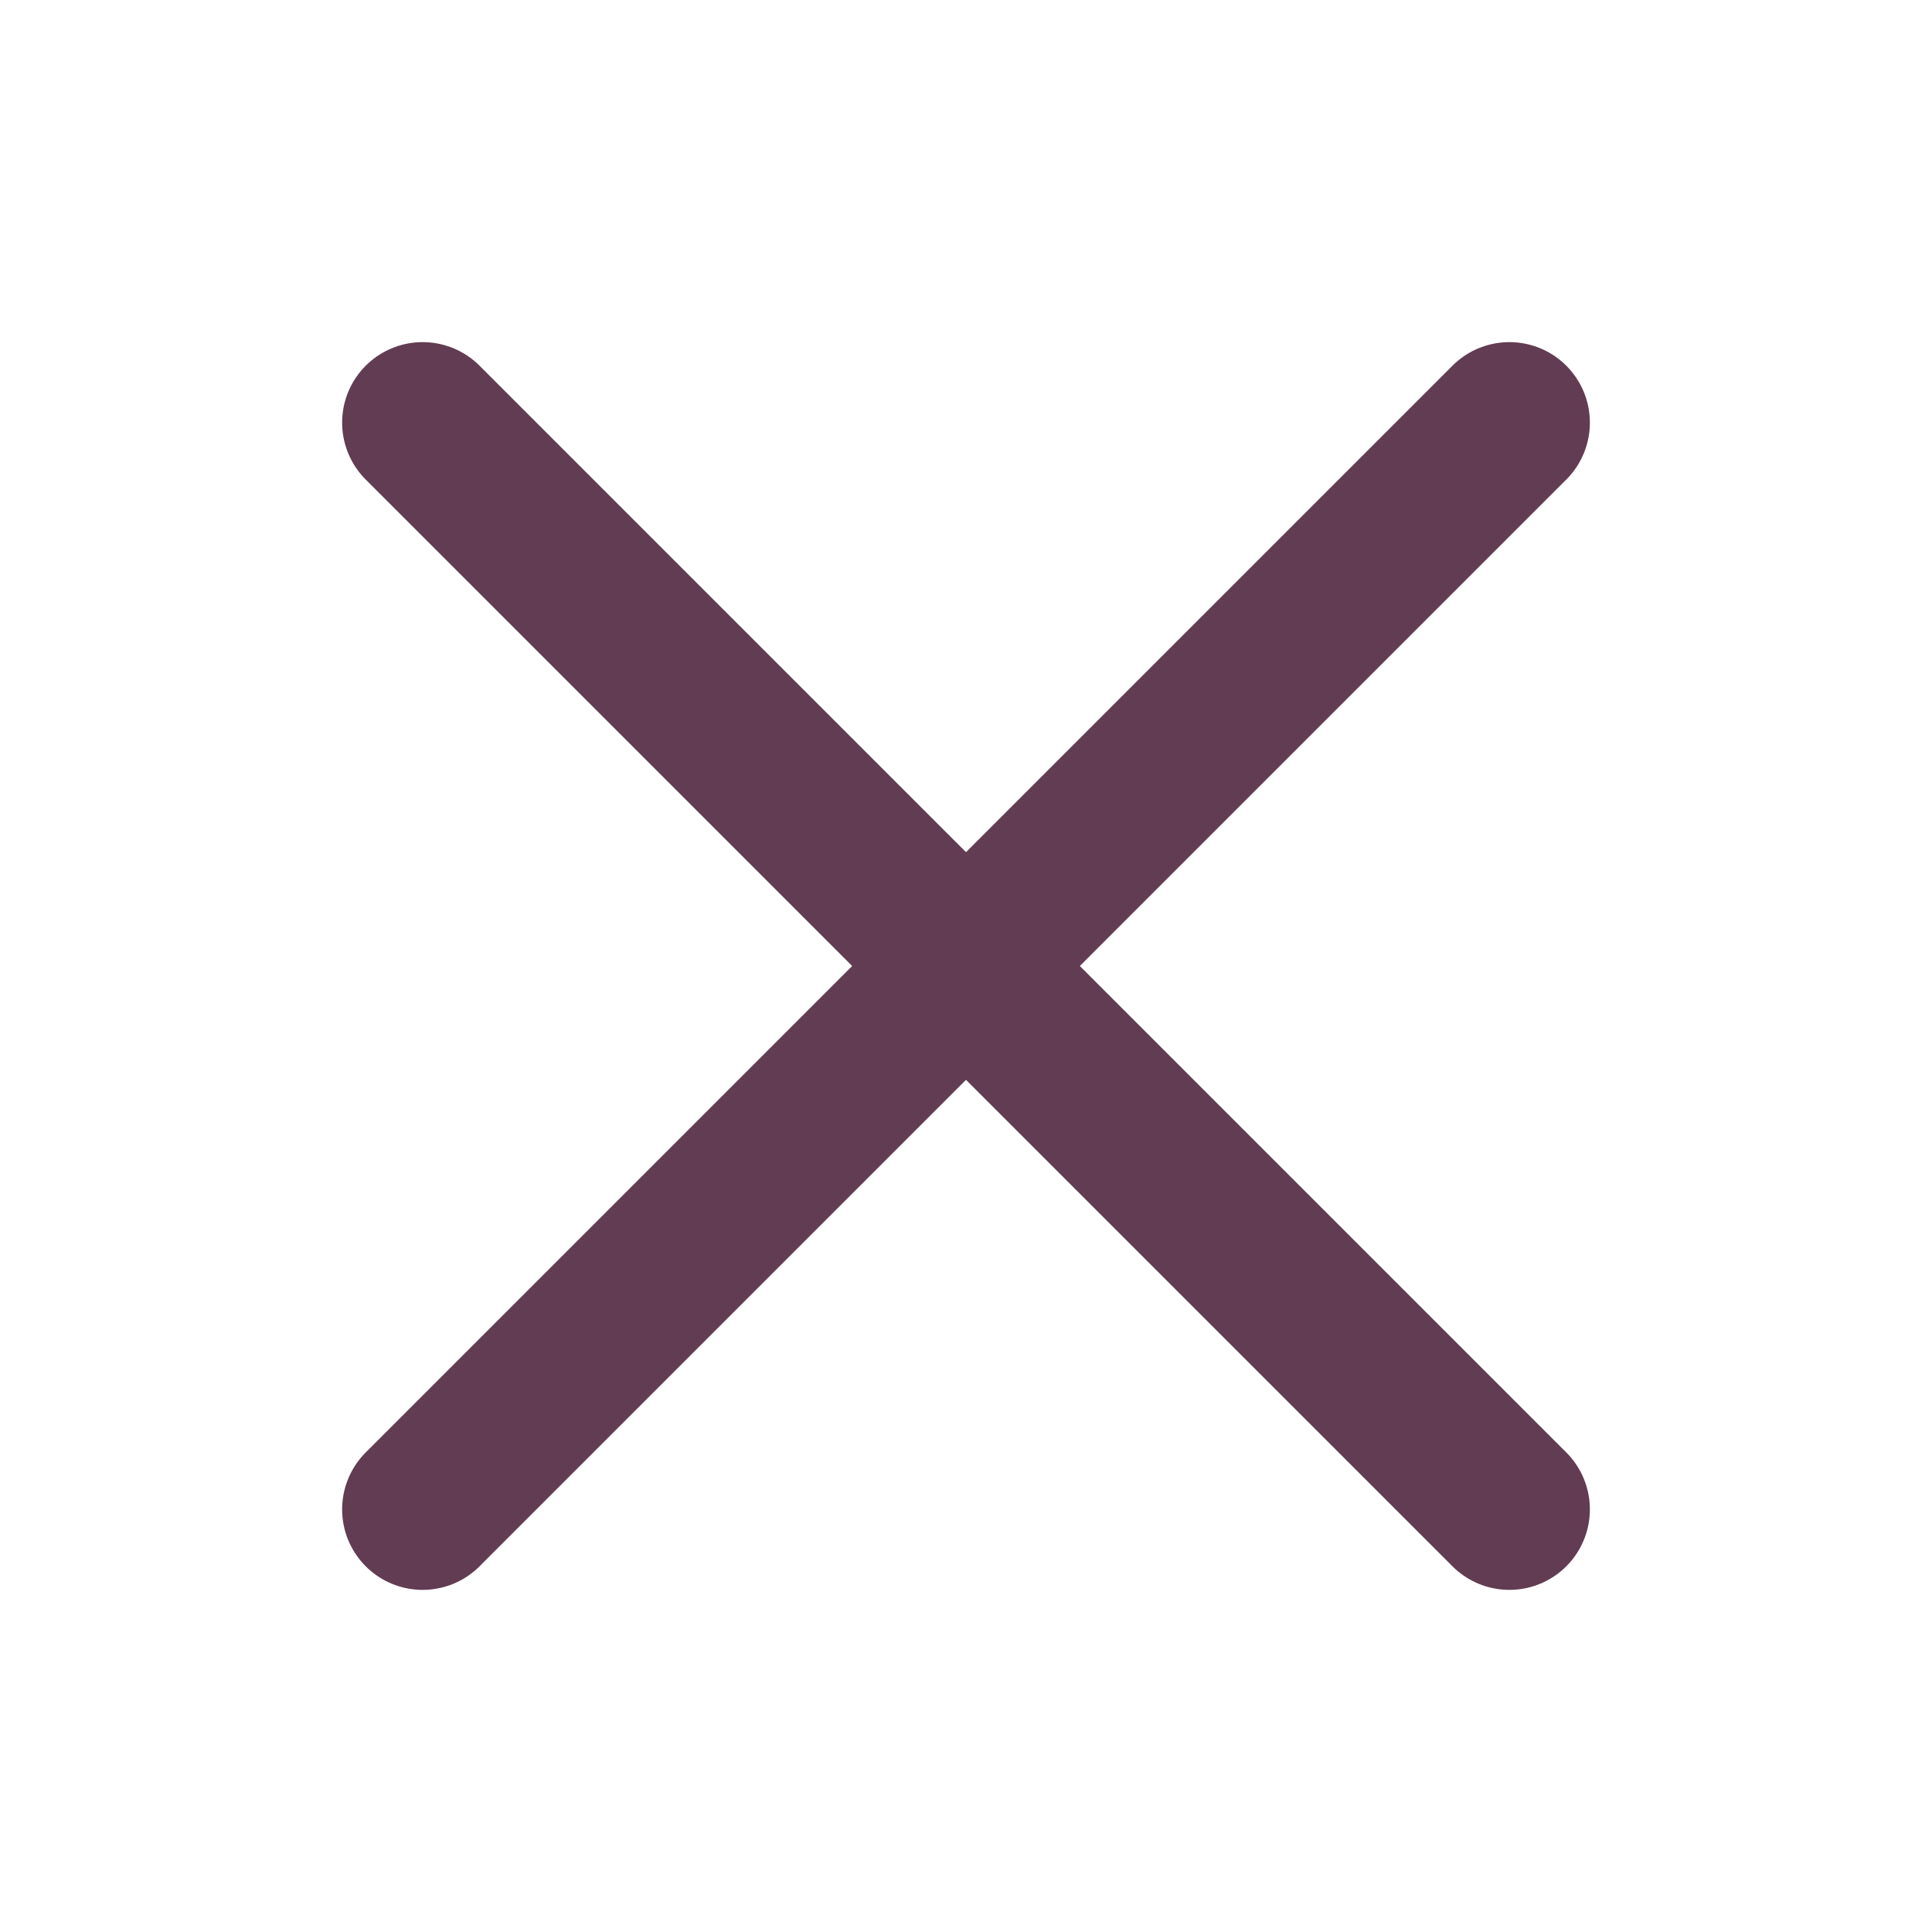
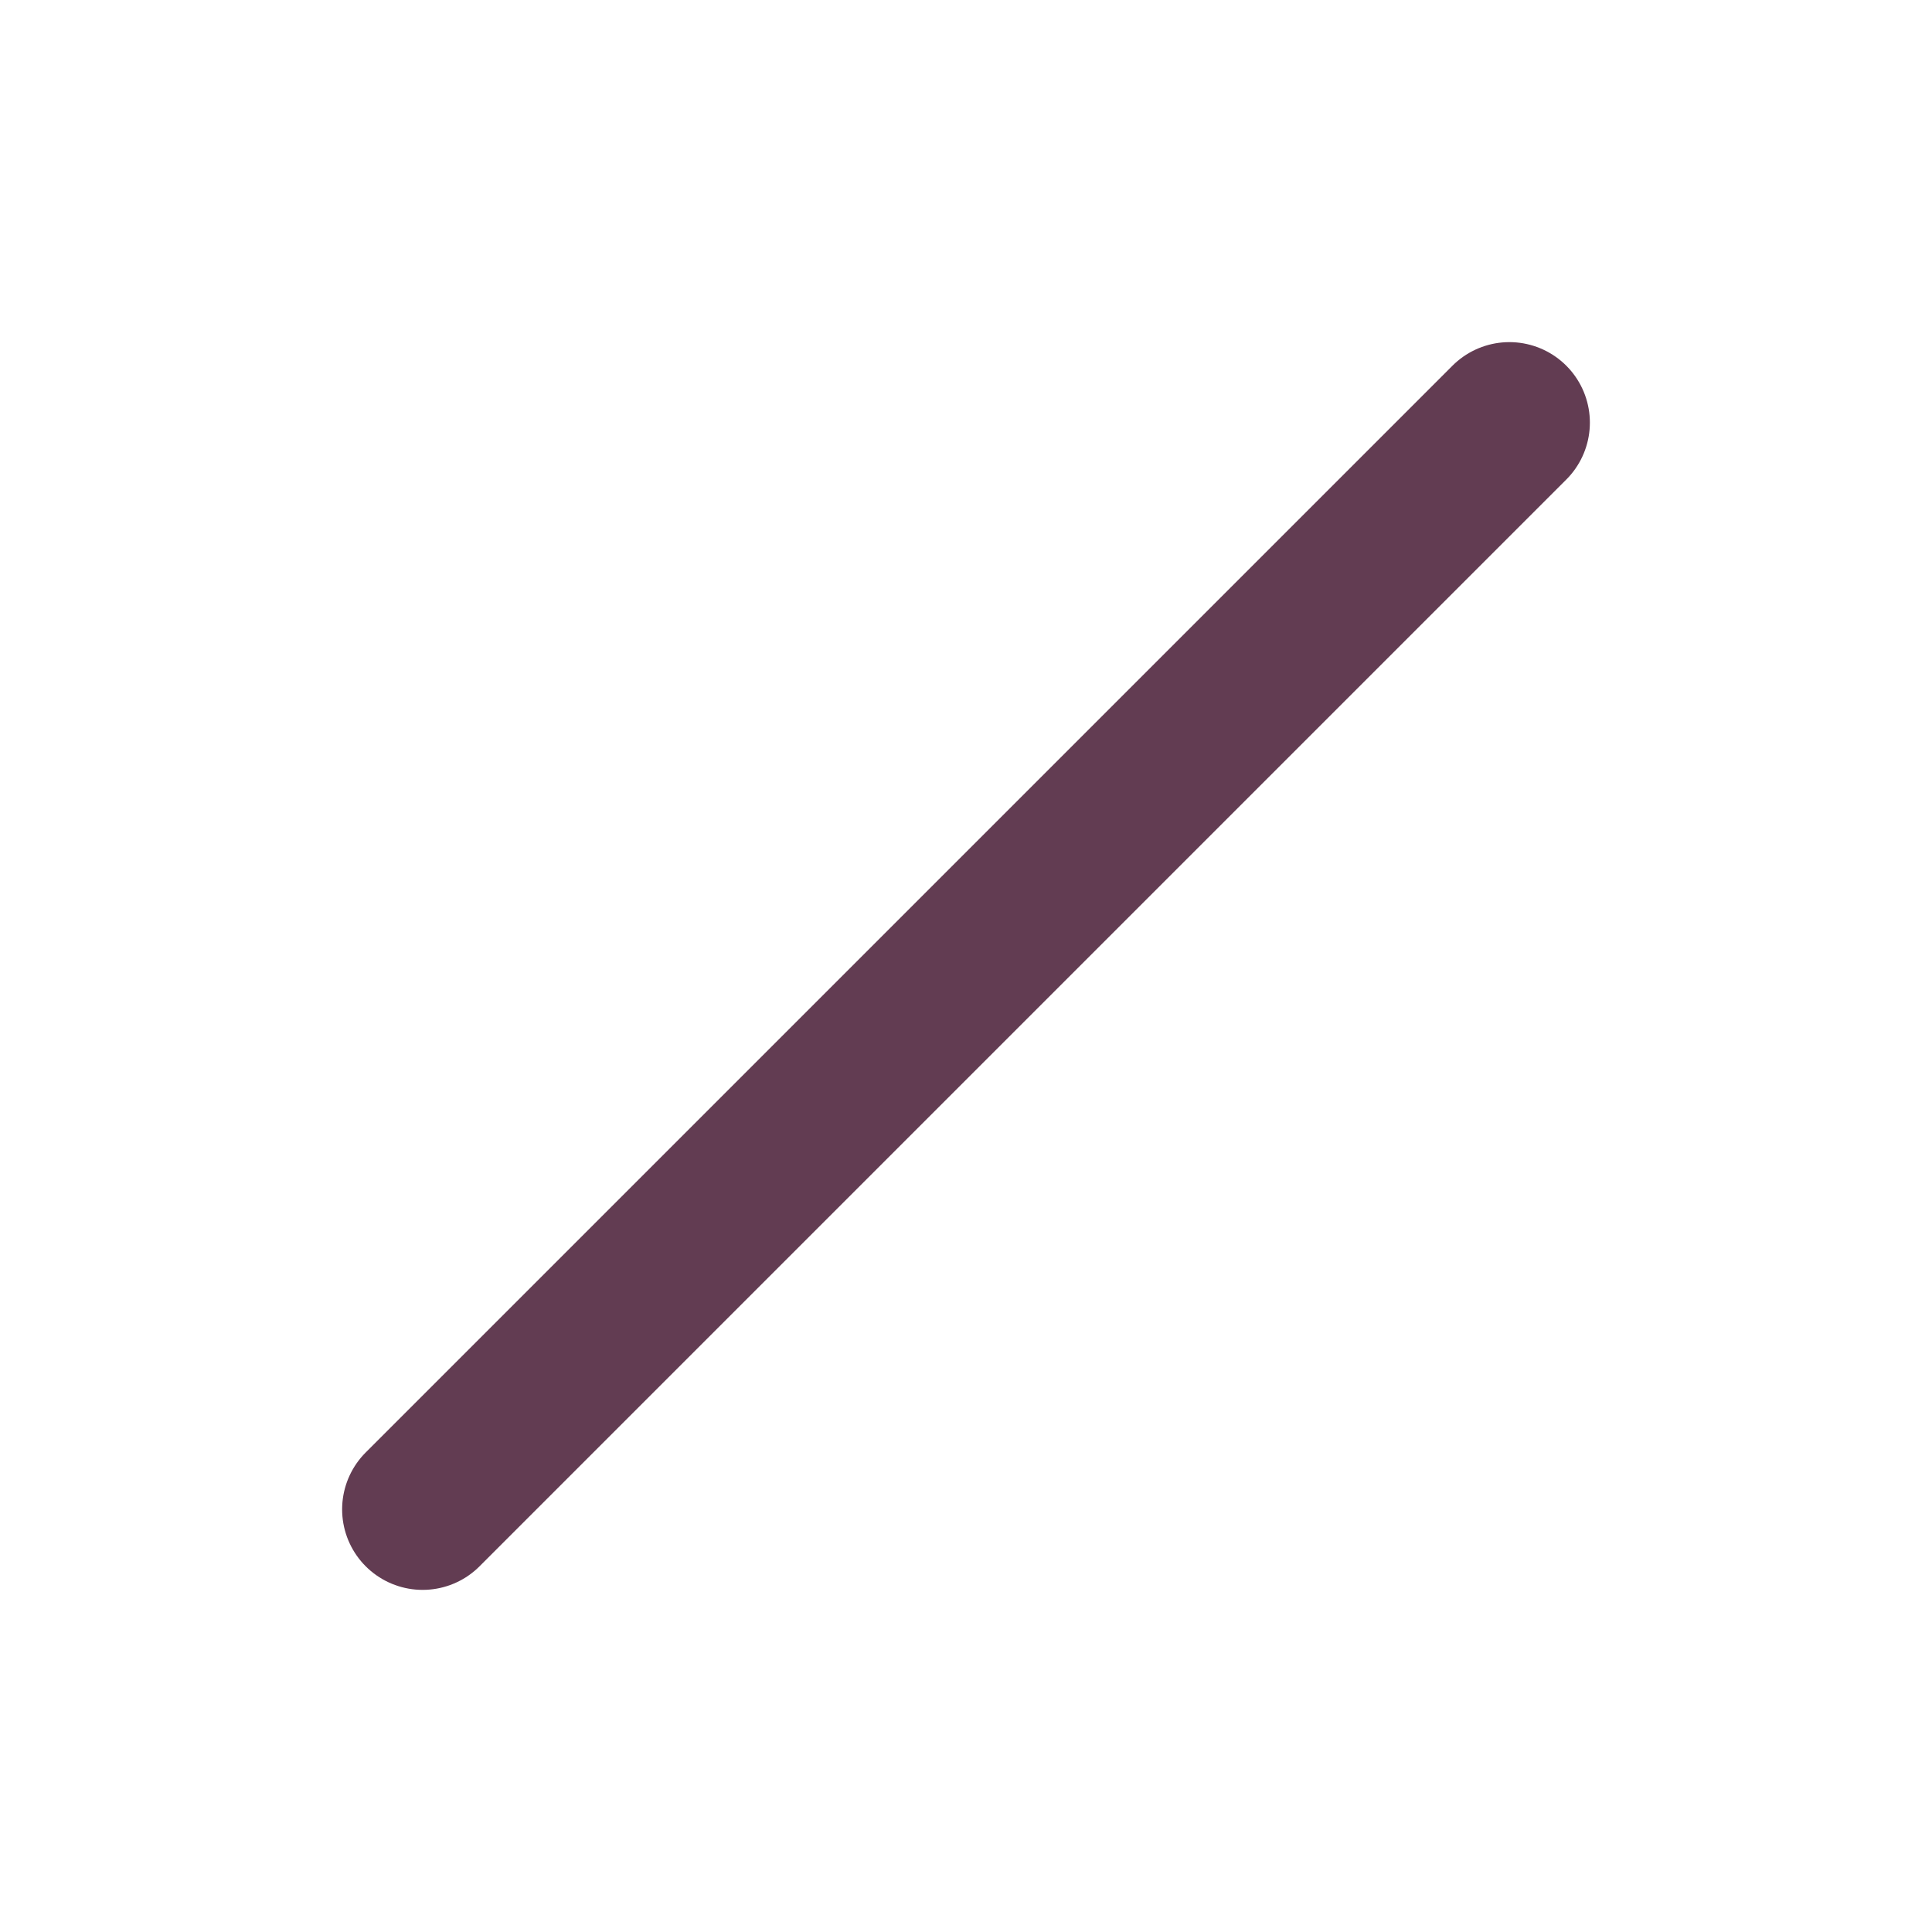
<svg xmlns="http://www.w3.org/2000/svg" width="24" height="24" viewBox="0 0 24 24" fill="none">
  <path d="M18.75 5.25L5.25 18.75" stroke="#623C52" stroke-width="2" stroke-linecap="round" stroke-linejoin="round" />
-   <path d="M18.75 18.75L5.25 5.25" stroke="#623C52" stroke-width="2" stroke-linecap="round" stroke-linejoin="round" />
</svg>